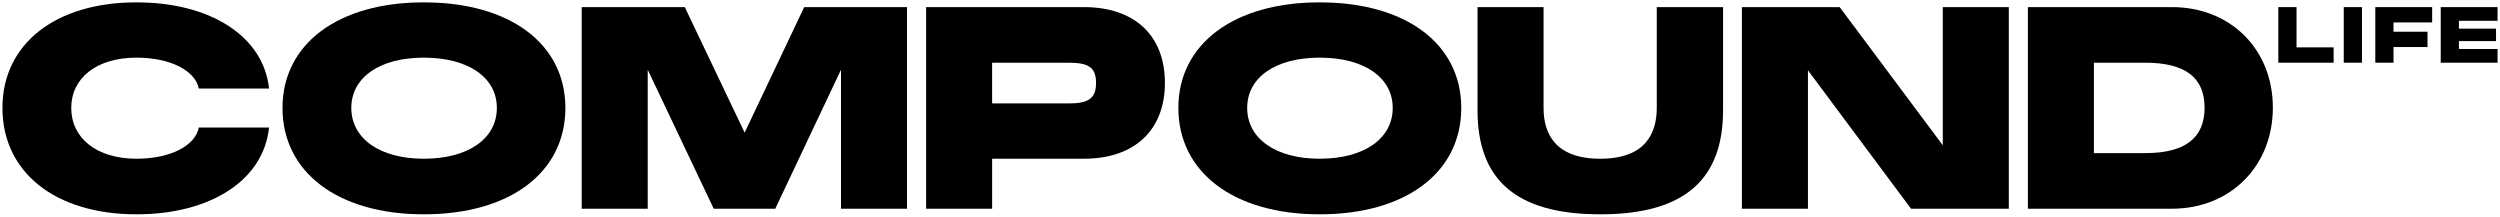
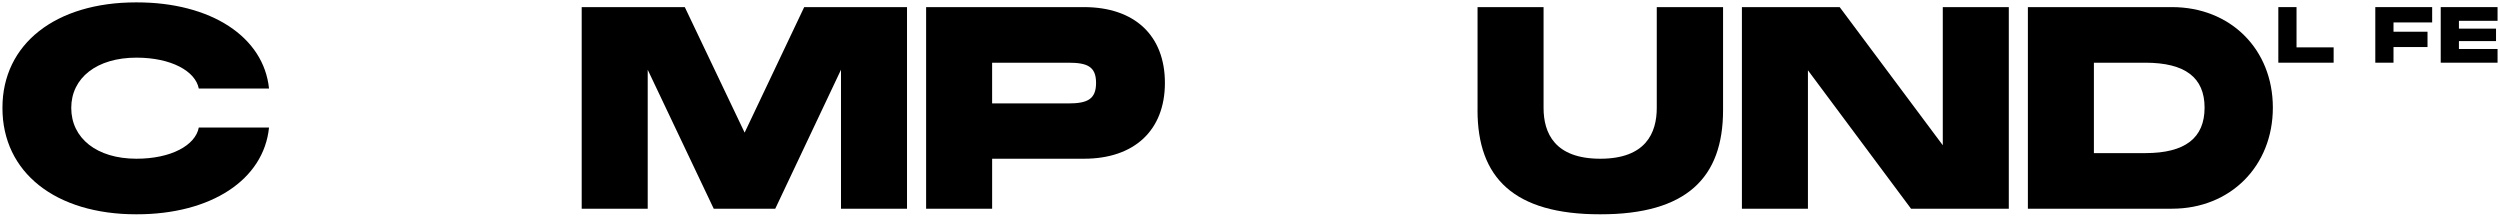
<svg xmlns="http://www.w3.org/2000/svg" width="450" height="39" viewBox="0 0 450 39" fill="none">
  <mask id="mask0_2037_34" style="mask-type:alpha" maskUnits="userSpaceOnUse" x="0" y="0" width="450" height="39">
    <rect width="450" height="39" fill="#D9D9D9" />
  </mask>
  <g mask="url(#mask0_2037_34)">
    <path d="M0.436 19.424C0.436 7.9 9.993 0.422 24.558 0.422C38.008 0.422 47.465 6.639 48.424 15.936H35.782C35.176 12.804 30.826 10.377 24.558 10.377C17.428 10.377 12.825 14.014 12.825 19.424C12.825 24.883 17.426 28.57 24.558 28.57C30.828 28.57 35.176 26.144 35.782 22.961H48.424C47.462 32.361 38.008 38.578 24.558 38.578C9.993 38.578 0.436 31.047 0.436 19.424Z" fill="black" />
-     <path d="M50.849 19.424C50.849 7.9 60.862 0.422 76.285 0.422C91.808 0.422 101.771 7.902 101.771 19.424C101.771 31.047 91.808 38.578 76.285 38.578C60.862 38.578 50.849 31.047 50.849 19.424ZM76.285 28.57C84.326 28.57 89.433 24.933 89.433 19.424C89.433 13.964 84.326 10.377 76.285 10.377C68.295 10.377 63.238 13.964 63.238 19.424C63.238 24.933 68.345 28.57 76.285 28.57Z" fill="black" />
    <path d="M104.702 1.28H123.262L134.033 23.872L144.755 1.28H163.262V37.567H151.379V12.551L139.546 37.567H128.471L116.588 12.551V37.567H104.705V1.28H104.702Z" fill="black" />
    <path d="M166.699 1.28H195.119C204.17 1.28 209.683 6.334 209.683 14.925C209.683 23.467 204.17 28.571 195.119 28.571H178.584V37.567H166.701V1.28H166.699ZM192.285 18.616C195.672 18.616 197.291 17.907 197.291 14.925C197.291 11.943 195.674 11.287 192.285 11.287H178.582V18.616H192.285Z" fill="black" />
-     <path d="M212.106 19.424C212.106 7.9 222.119 0.422 237.541 0.422C253.064 0.422 263.027 7.902 263.027 19.424C263.027 31.047 253.067 38.578 237.541 38.578C222.119 38.578 212.106 31.047 212.106 19.424ZM237.541 28.57C245.582 28.57 250.689 24.933 250.689 19.424C250.689 13.964 245.582 10.377 237.541 10.377C229.551 10.377 224.494 13.964 224.494 19.424C224.494 24.933 229.601 28.57 237.541 28.57Z" fill="black" />
    <path d="M265.959 19.829V1.28H277.842V19.424C277.842 23.972 279.864 28.571 288.055 28.571C296.246 28.571 298.218 23.922 298.218 19.424V1.28H310.151V19.829C310.151 32.008 303.578 38.578 288.052 38.578C272.477 38.578 265.953 32.008 265.953 19.829H265.959Z" fill="black" />
    <path d="M313.544 1.28H331.142L349.701 26.146V1.28H361.584V37.567H343.986L325.427 12.651V37.567H313.544V1.28Z" fill="black" />
    <path d="M365.019 1.28H390.96C401.479 1.28 409.114 8.861 409.114 19.374C409.114 29.887 401.479 37.567 390.96 37.567H365.019V1.28ZM386.156 27.56C393.336 27.56 396.825 24.83 396.825 19.374C396.825 13.967 393.336 11.287 386.156 11.287H376.902V27.562H386.156V27.56Z" fill="black" />
    <path d="M410.099 1.28H413.375V8.526H420.054V11.285H410.099V1.277V1.28Z" fill="black" />
-     <path d="M421.876 1.28H425.153V11.287H421.876V1.28Z" fill="black" />
    <path d="M427.555 1.28H437.789V4.038H430.831V5.71H436.952V8.468H430.831V11.285H427.555V1.277V1.28Z" fill="black" />
    <path d="M439.33 1.28H449.564V3.746H442.606V5.154H449.285V7.397H442.606V8.818H449.564V11.285H439.33V1.277V1.28Z" fill="black" />
  </g>
</svg>